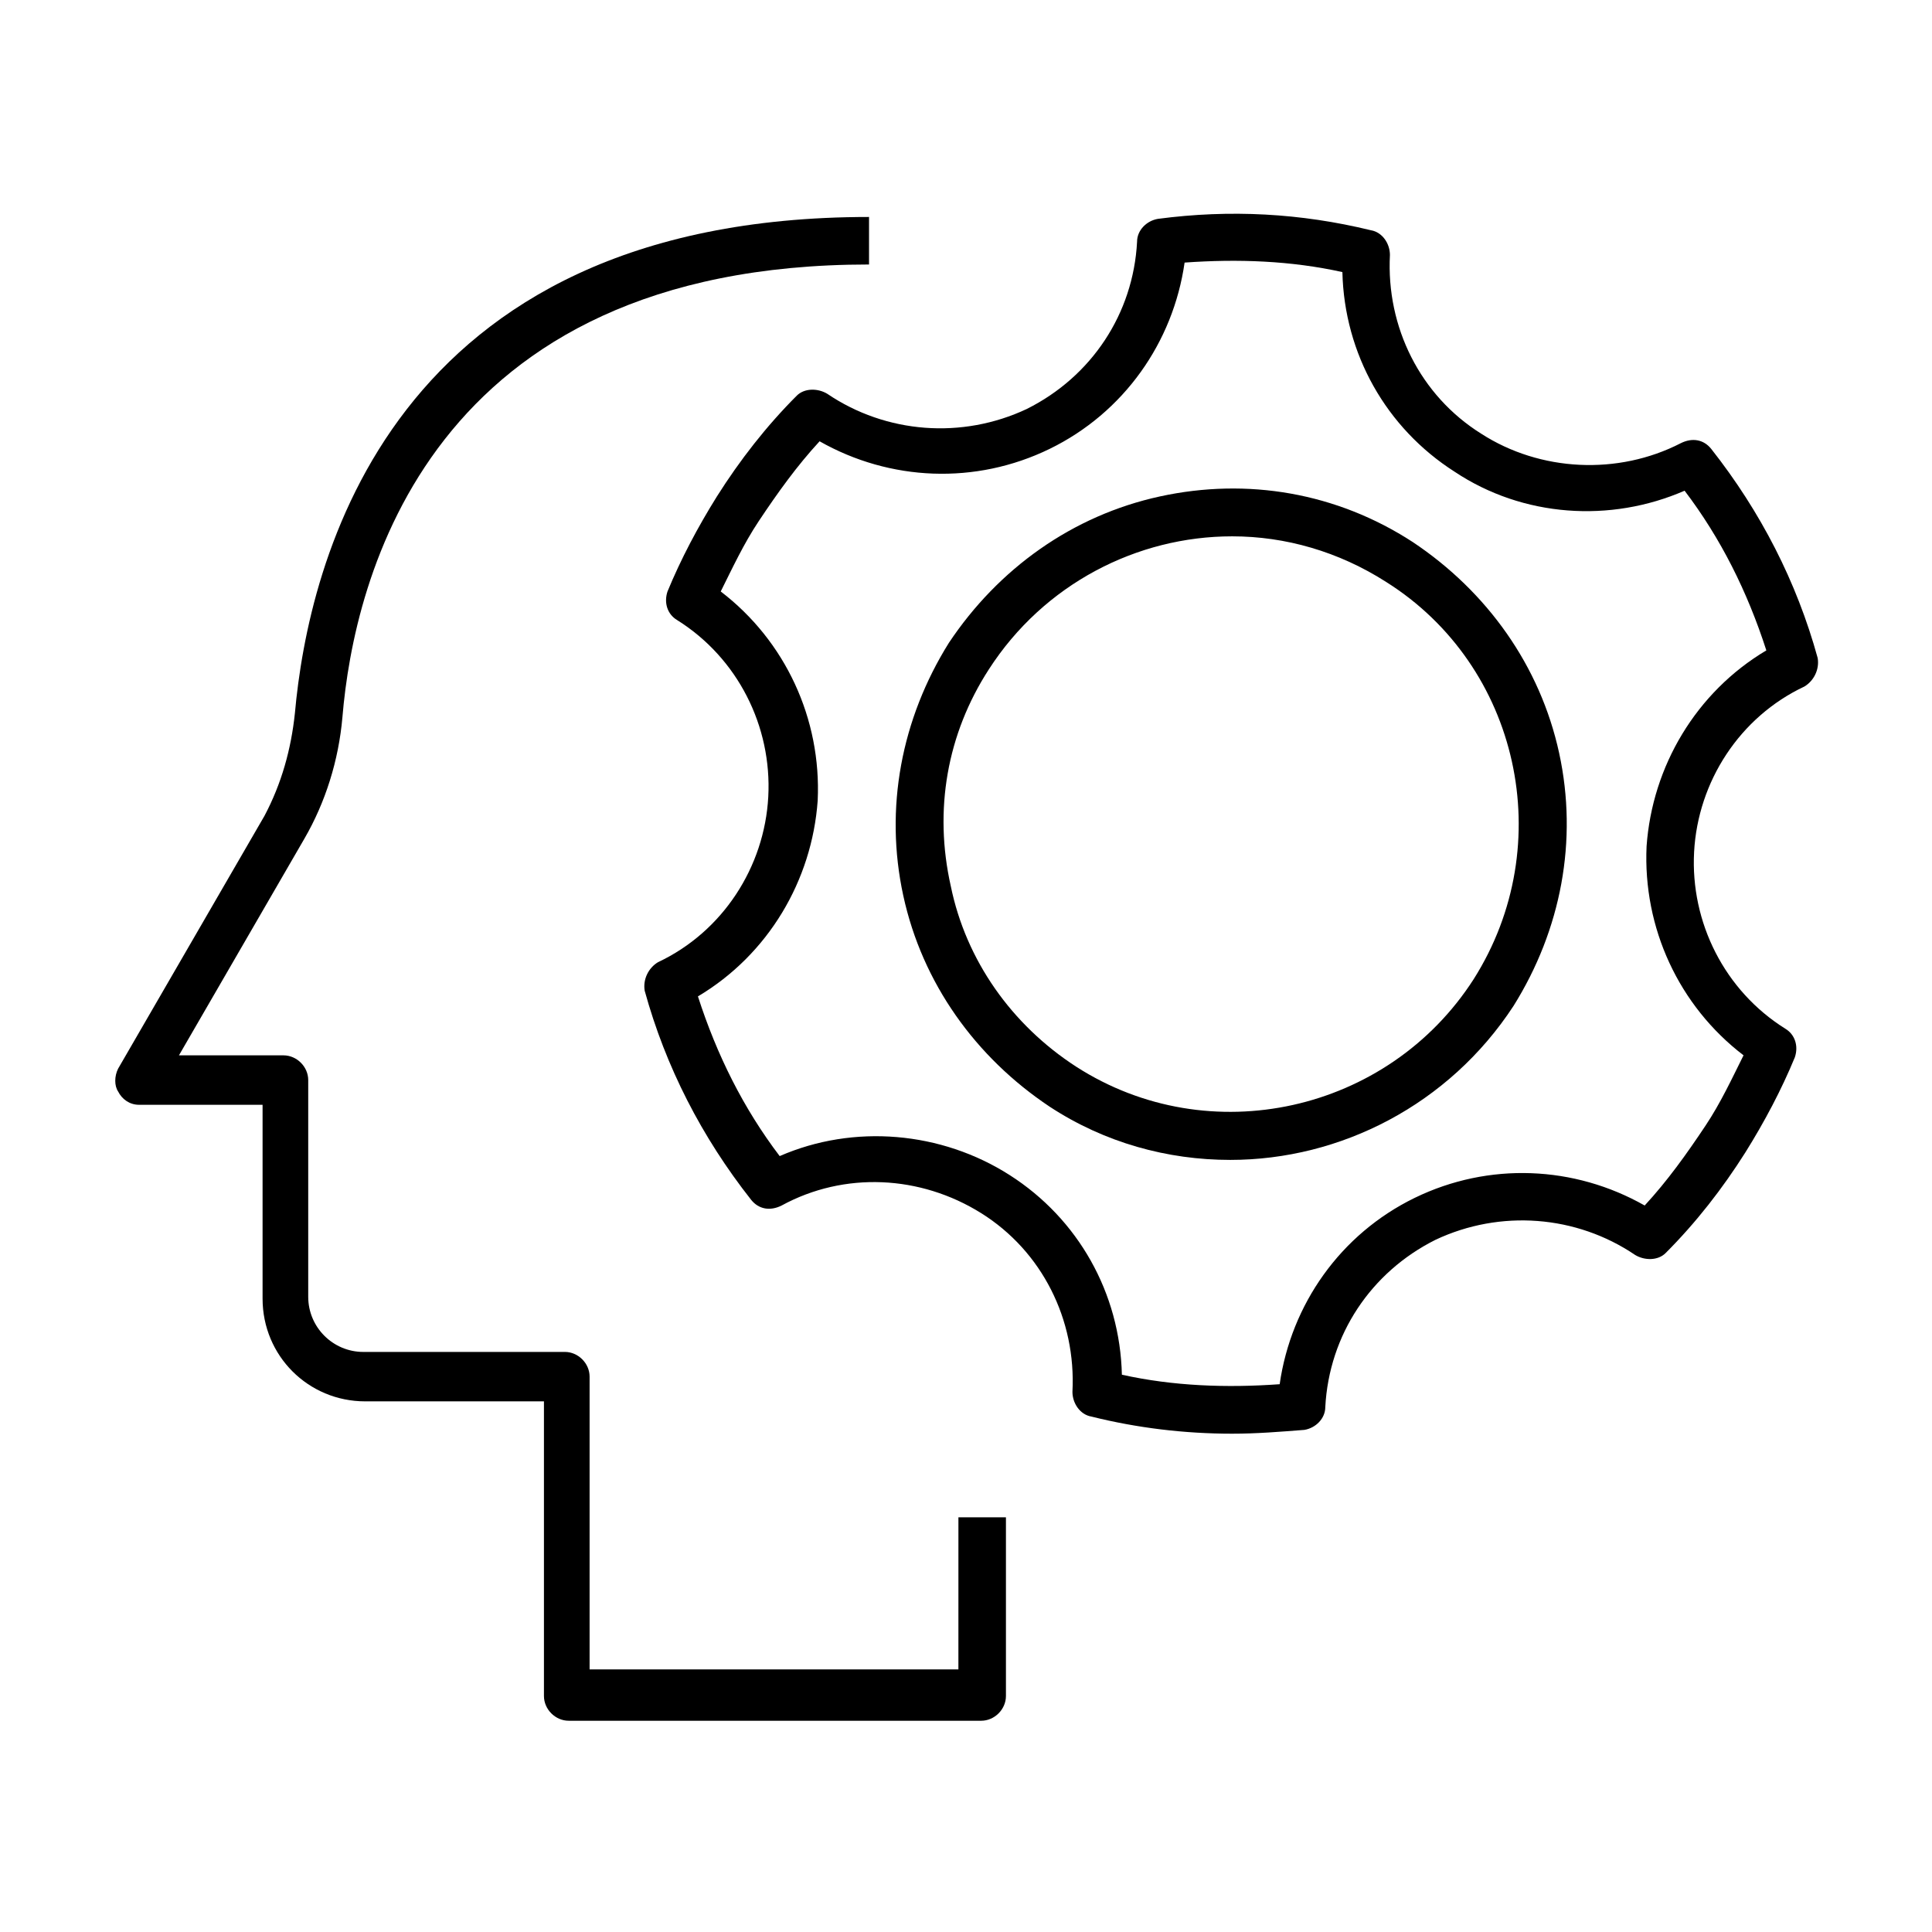
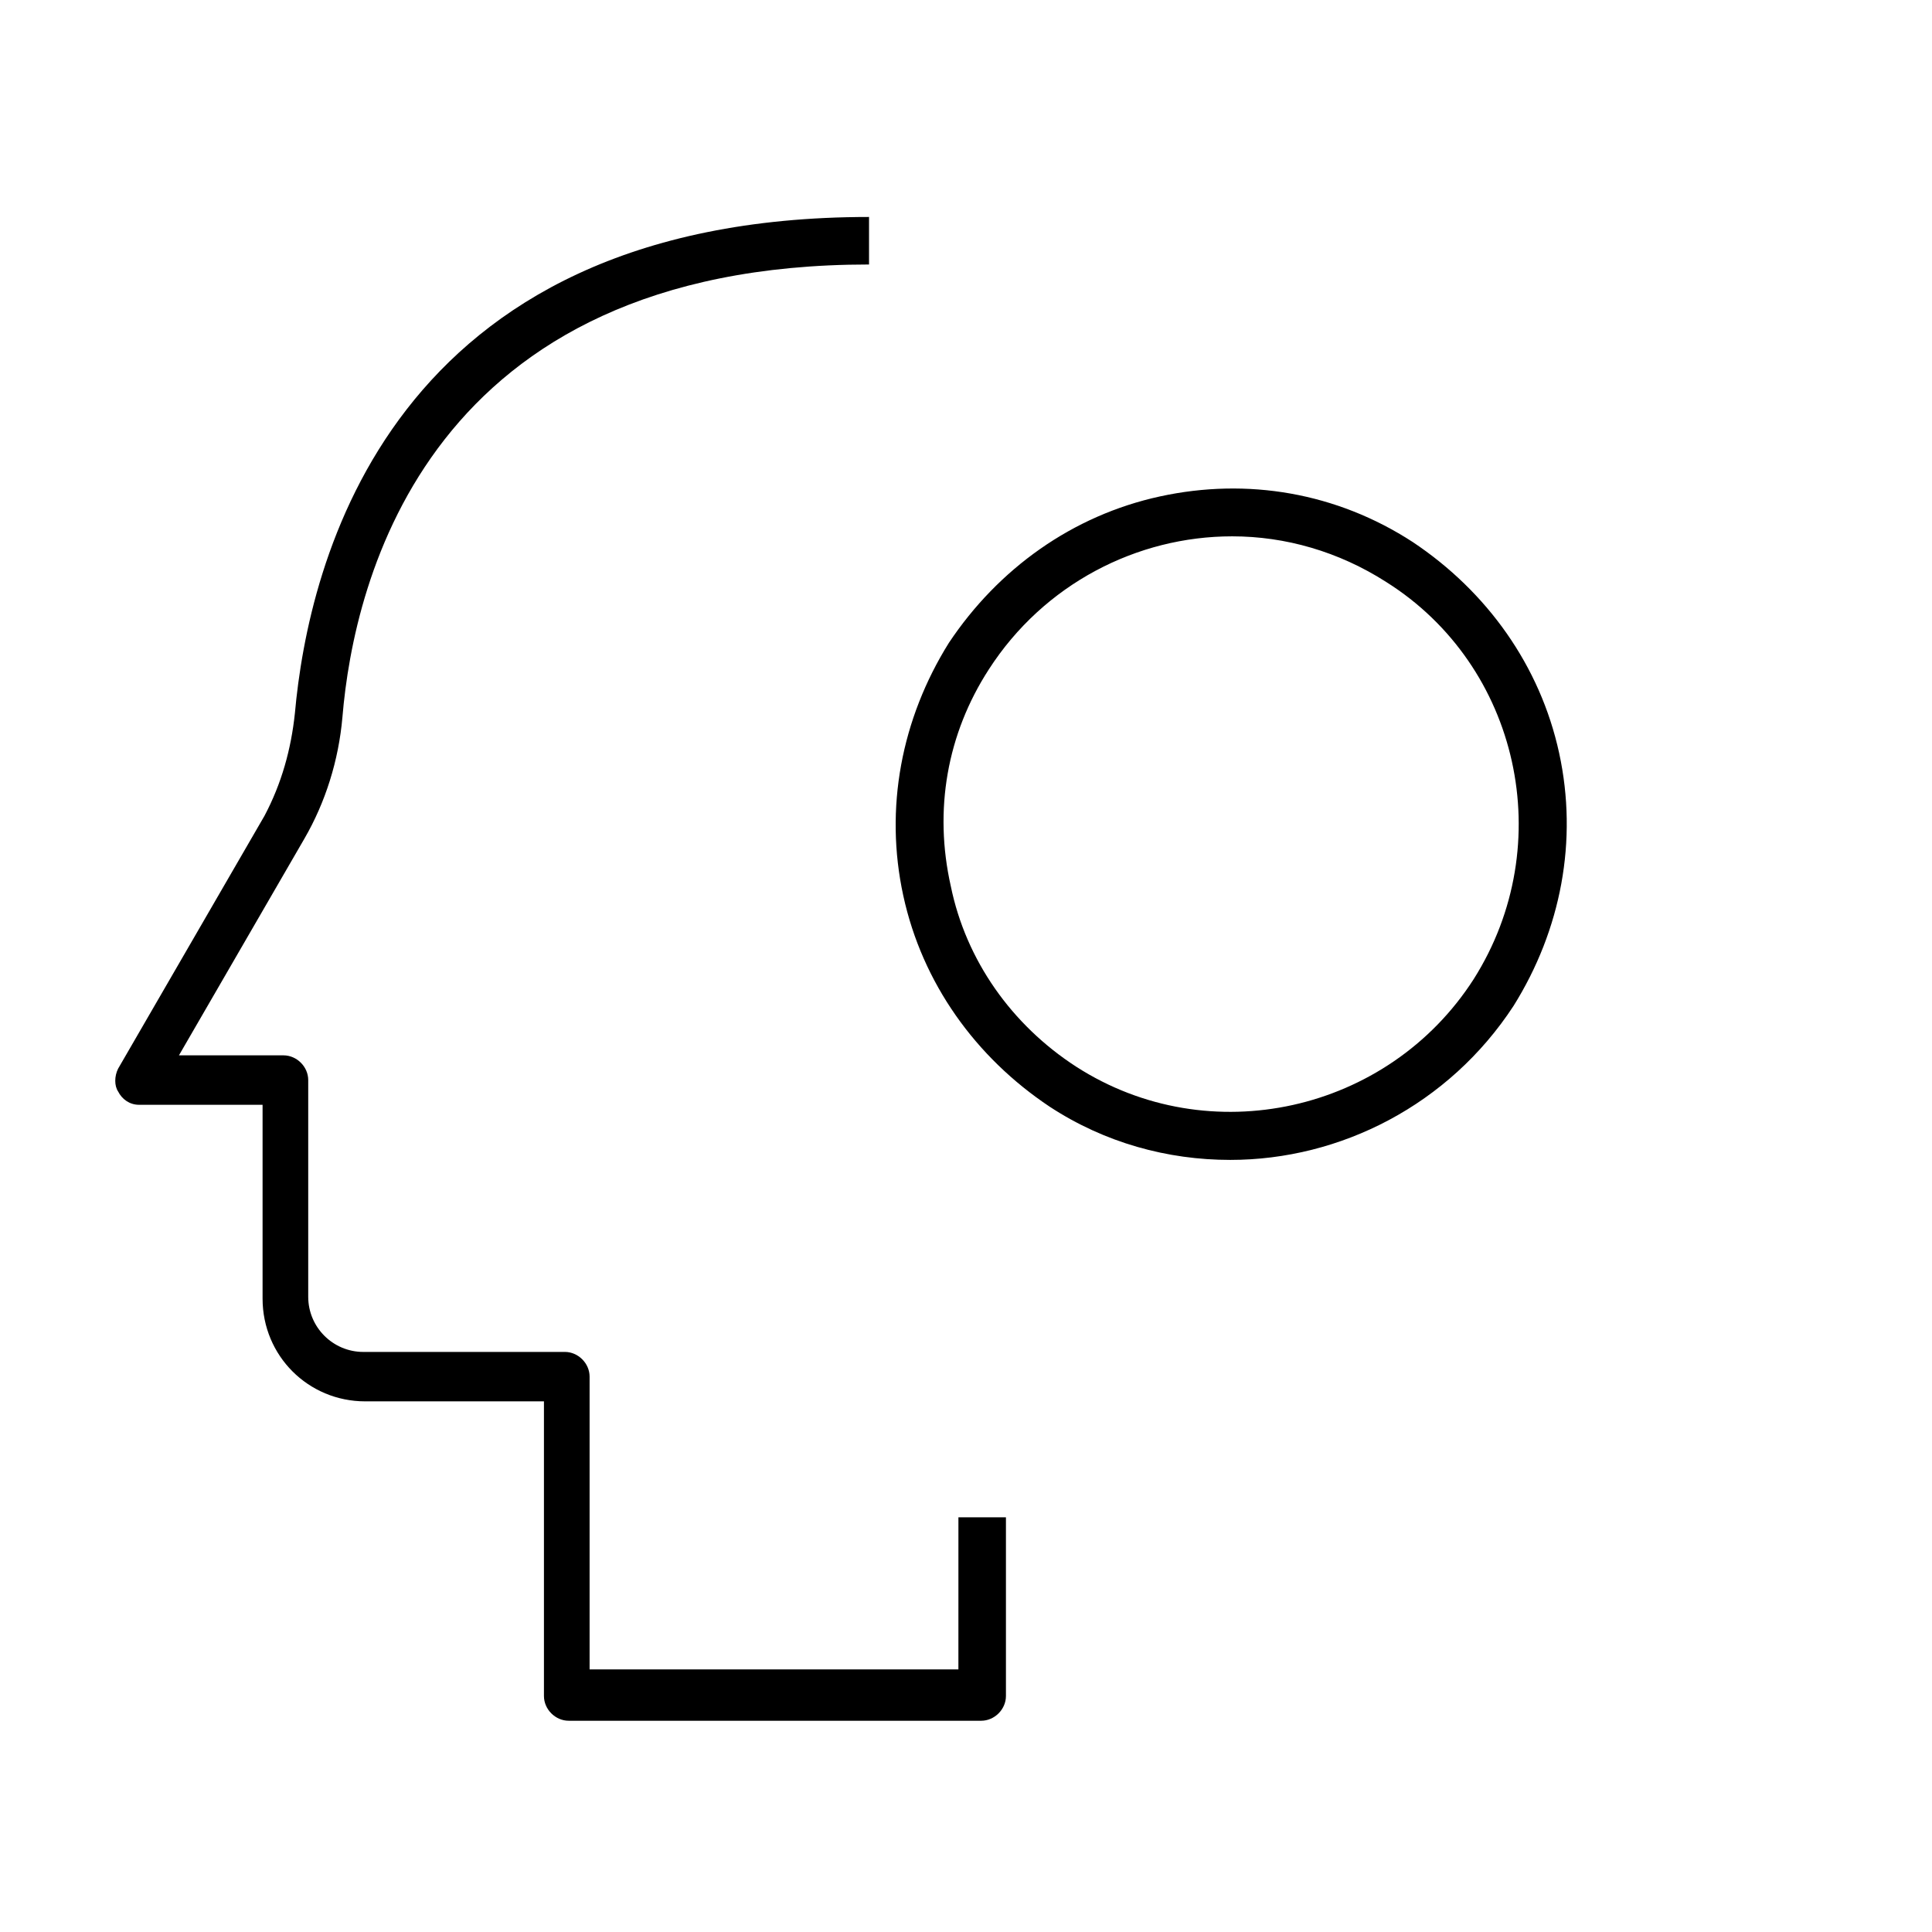
<svg xmlns="http://www.w3.org/2000/svg" fill="#000000" width="800px" height="800px" version="1.1" viewBox="144 144 512 512">
  <g>
    <path d="m180.84 436.78h32.746v51.387c0 15.113 12.09 27.207 27.207 27.207h47.359v78.09c0 3.527 3.023 6.551 6.551 6.551h109.33c3.527 0 6.551-3.023 6.551-6.551v-47.359h-12.594l-0.004 40.305h-97.738v-77.586c0-3.527-3.023-6.551-6.551-6.551l-53.406 0.004c-8.062 0-14.609-6.551-14.609-14.609v-57.438c0-3.527-3.023-6.551-6.551-6.551h-27.707l33.25-57.434c5.543-9.574 9.07-20.656 10.078-32.242 3.023-36.273 22.672-119.91 139.55-119.91v-12.594c-127.46 0-148.62 92.195-152.15 131.5-1.008 9.574-3.527 18.641-8.062 27.207l-38.789 67c-1.008 2.016-1.008 4.535 0 6.047 1.008 2.016 3.023 3.527 5.539 3.527z" />
-     <path d="m536.53 258.93c-16.121-10.078-25.191-28.215-24.184-47.359 0-3.023-2.016-6.047-5.039-6.551-18.641-4.535-37.281-5.543-56.426-3.023-3.023 0.504-5.543 3.023-5.543 6.047-1.008 19.145-12.09 35.77-29.223 44.336-17.129 8.062-37.281 6.551-52.898-4.031-2.519-1.512-6.047-1.512-8.062 0.504-8.062 8.062-15.113 17.129-21.16 26.703-5.039 8.062-9.574 16.625-13.098 25.191-1.008 3.023 0 6.047 2.519 7.559 16.121 10.078 25.191 28.215 24.184 46.855-1.008 18.641-12.09 35.77-29.223 43.832-2.519 1.512-4.031 4.535-3.527 7.559 5.543 20.152 15.113 38.793 28.215 55.418 2.016 2.519 5.039 3.023 8.062 1.512 16.625-9.07 36.777-8.062 52.898 2.016s25.191 28.215 24.184 47.359c0 3.023 2.016 6.047 5.039 6.551 12.09 3.023 24.688 4.535 37.281 4.535 6.551 0 12.594-0.504 19.145-1.008 3.023-0.504 5.543-3.023 5.543-6.047 1.008-19.145 12.09-35.77 29.223-44.336 17.129-8.062 37.281-6.551 52.898 4.031 2.519 1.512 6.047 1.512 8.062-0.504 8.062-8.062 15.113-17.129 21.16-26.703 5.039-8.062 9.574-16.625 13.098-25.191 1.008-3.023 0-6.047-2.519-7.559-16.121-10.078-25.191-28.215-24.184-46.855 1.008-18.641 12.09-35.77 29.223-43.832 2.519-1.512 4.031-4.535 3.527-7.559-5.543-20.152-15.113-38.793-28.215-55.418-2.016-2.519-5.039-3.023-8.062-1.512-16.625 8.562-37.281 7.555-52.898-2.519zm53.906 15.113c9.574 12.594 16.625 26.703 21.664 42.32-18.641 11.082-30.23 30.73-31.738 51.891-1.008 21.664 8.566 42.32 25.695 55.418-3.023 6.047-6.047 12.594-10.078 18.641-5.039 7.559-10.078 14.609-16.121 21.16-18.641-10.578-41.312-11.586-60.961-2.016-19.648 9.574-32.746 28.215-35.77 49.375-14.105 1.008-28.215 0.504-41.816-2.519-0.504-21.664-11.586-41.312-29.727-52.898-18.137-11.586-41.312-13.602-60.961-5.039-9.574-12.594-16.625-26.703-21.664-42.32 18.641-11.082 30.23-30.73 31.738-51.891 1.008-21.664-8.566-42.32-25.695-55.418 3.023-6.047 6.047-12.594 10.078-18.641 5.039-7.559 10.078-14.609 16.121-21.16 18.641 10.578 41.312 11.586 60.961 2.016 19.648-9.574 32.746-28.215 35.77-49.375 14.105-1.008 28.215-0.504 41.816 2.519 0.504 21.664 11.586 41.312 29.727 52.898 18.137 12.09 41.312 13.602 60.961 5.039z" />
    <path d="m451.39 275.56c-23.176 5.039-42.824 19.145-55.922 38.793-12.594 20.152-17.129 43.832-12.09 67.008s19.145 42.824 38.793 55.922c14.609 9.574 31.234 14.105 47.863 14.105 29.223 0 57.938-14.609 75.066-40.809 12.594-20.152 17.129-43.832 12.09-67.008-5.039-23.176-19.145-42.824-38.793-55.922-20.152-13.098-43.832-17.129-67.008-12.09zm83.129 127.96c-22.672 35.266-70.031 45.848-105.3 23.176-17.129-11.082-29.223-28.215-33.25-47.863-4.535-20.152-1.008-40.305 10.078-57.434 14.609-22.672 39.297-35.266 64.488-35.266 14.105 0 28.215 4.031 40.809 12.09 35.262 22.172 45.844 69.527 23.172 105.3z" />
  </g>
</svg>